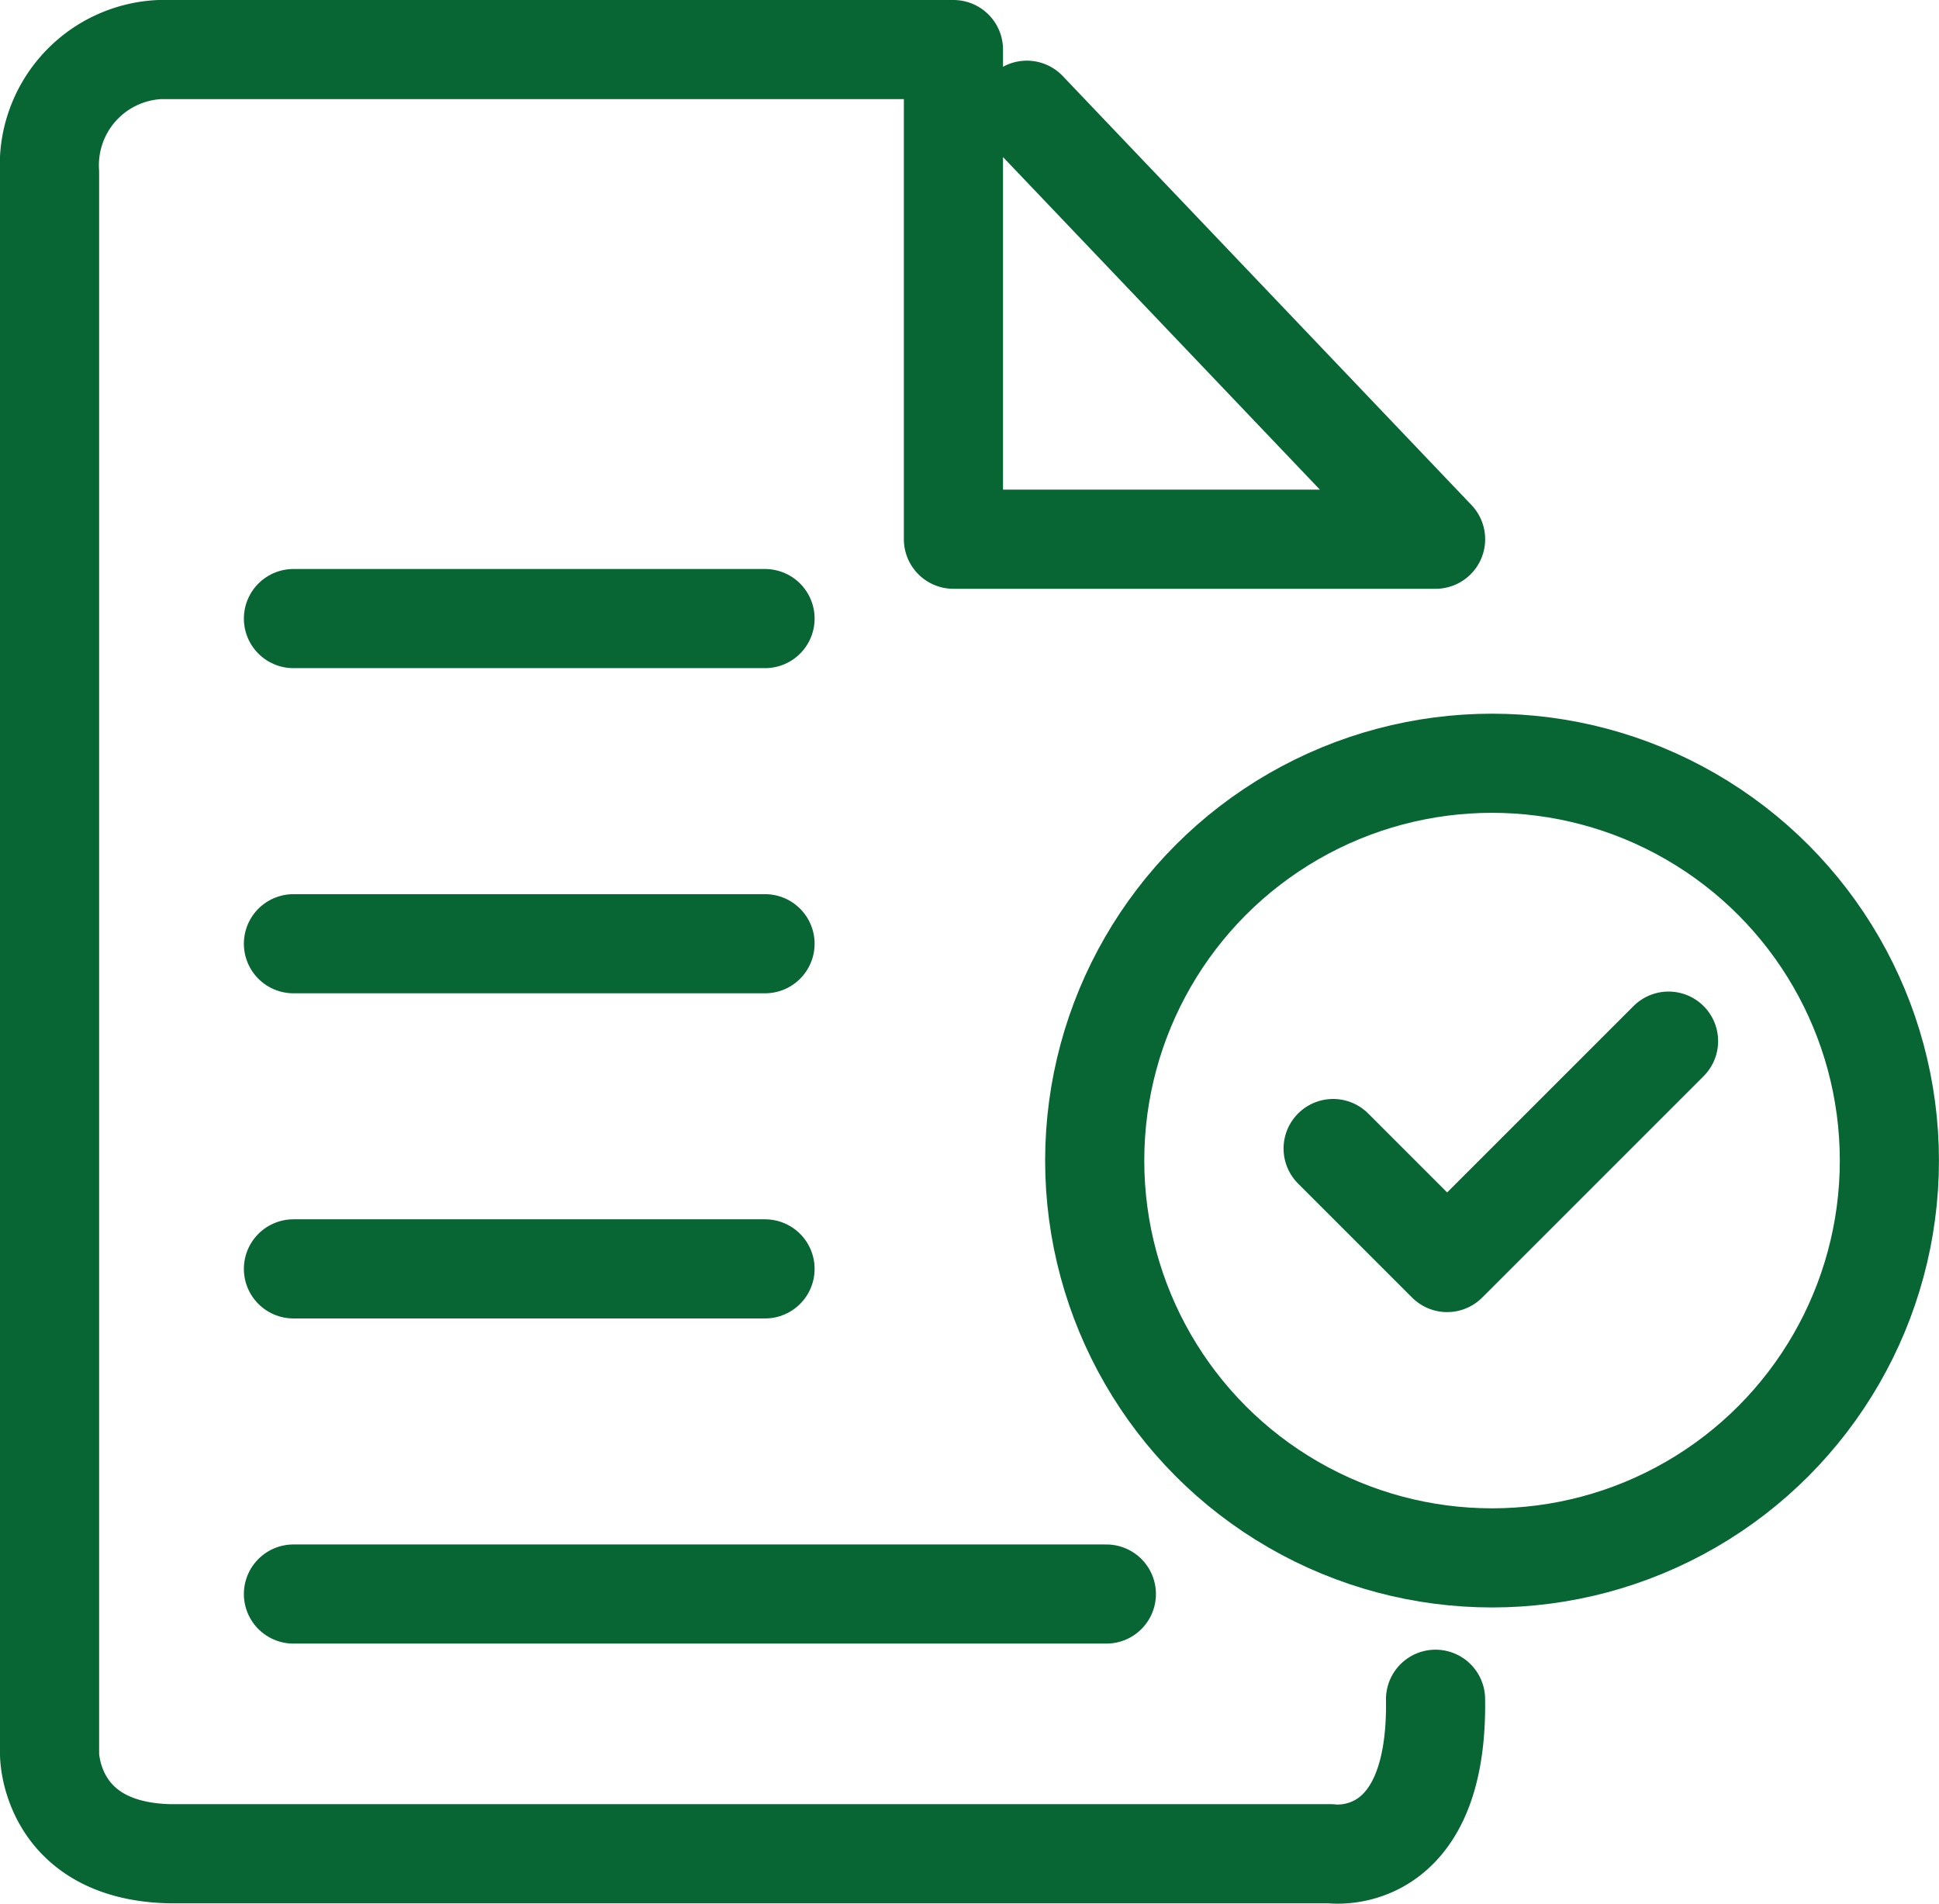
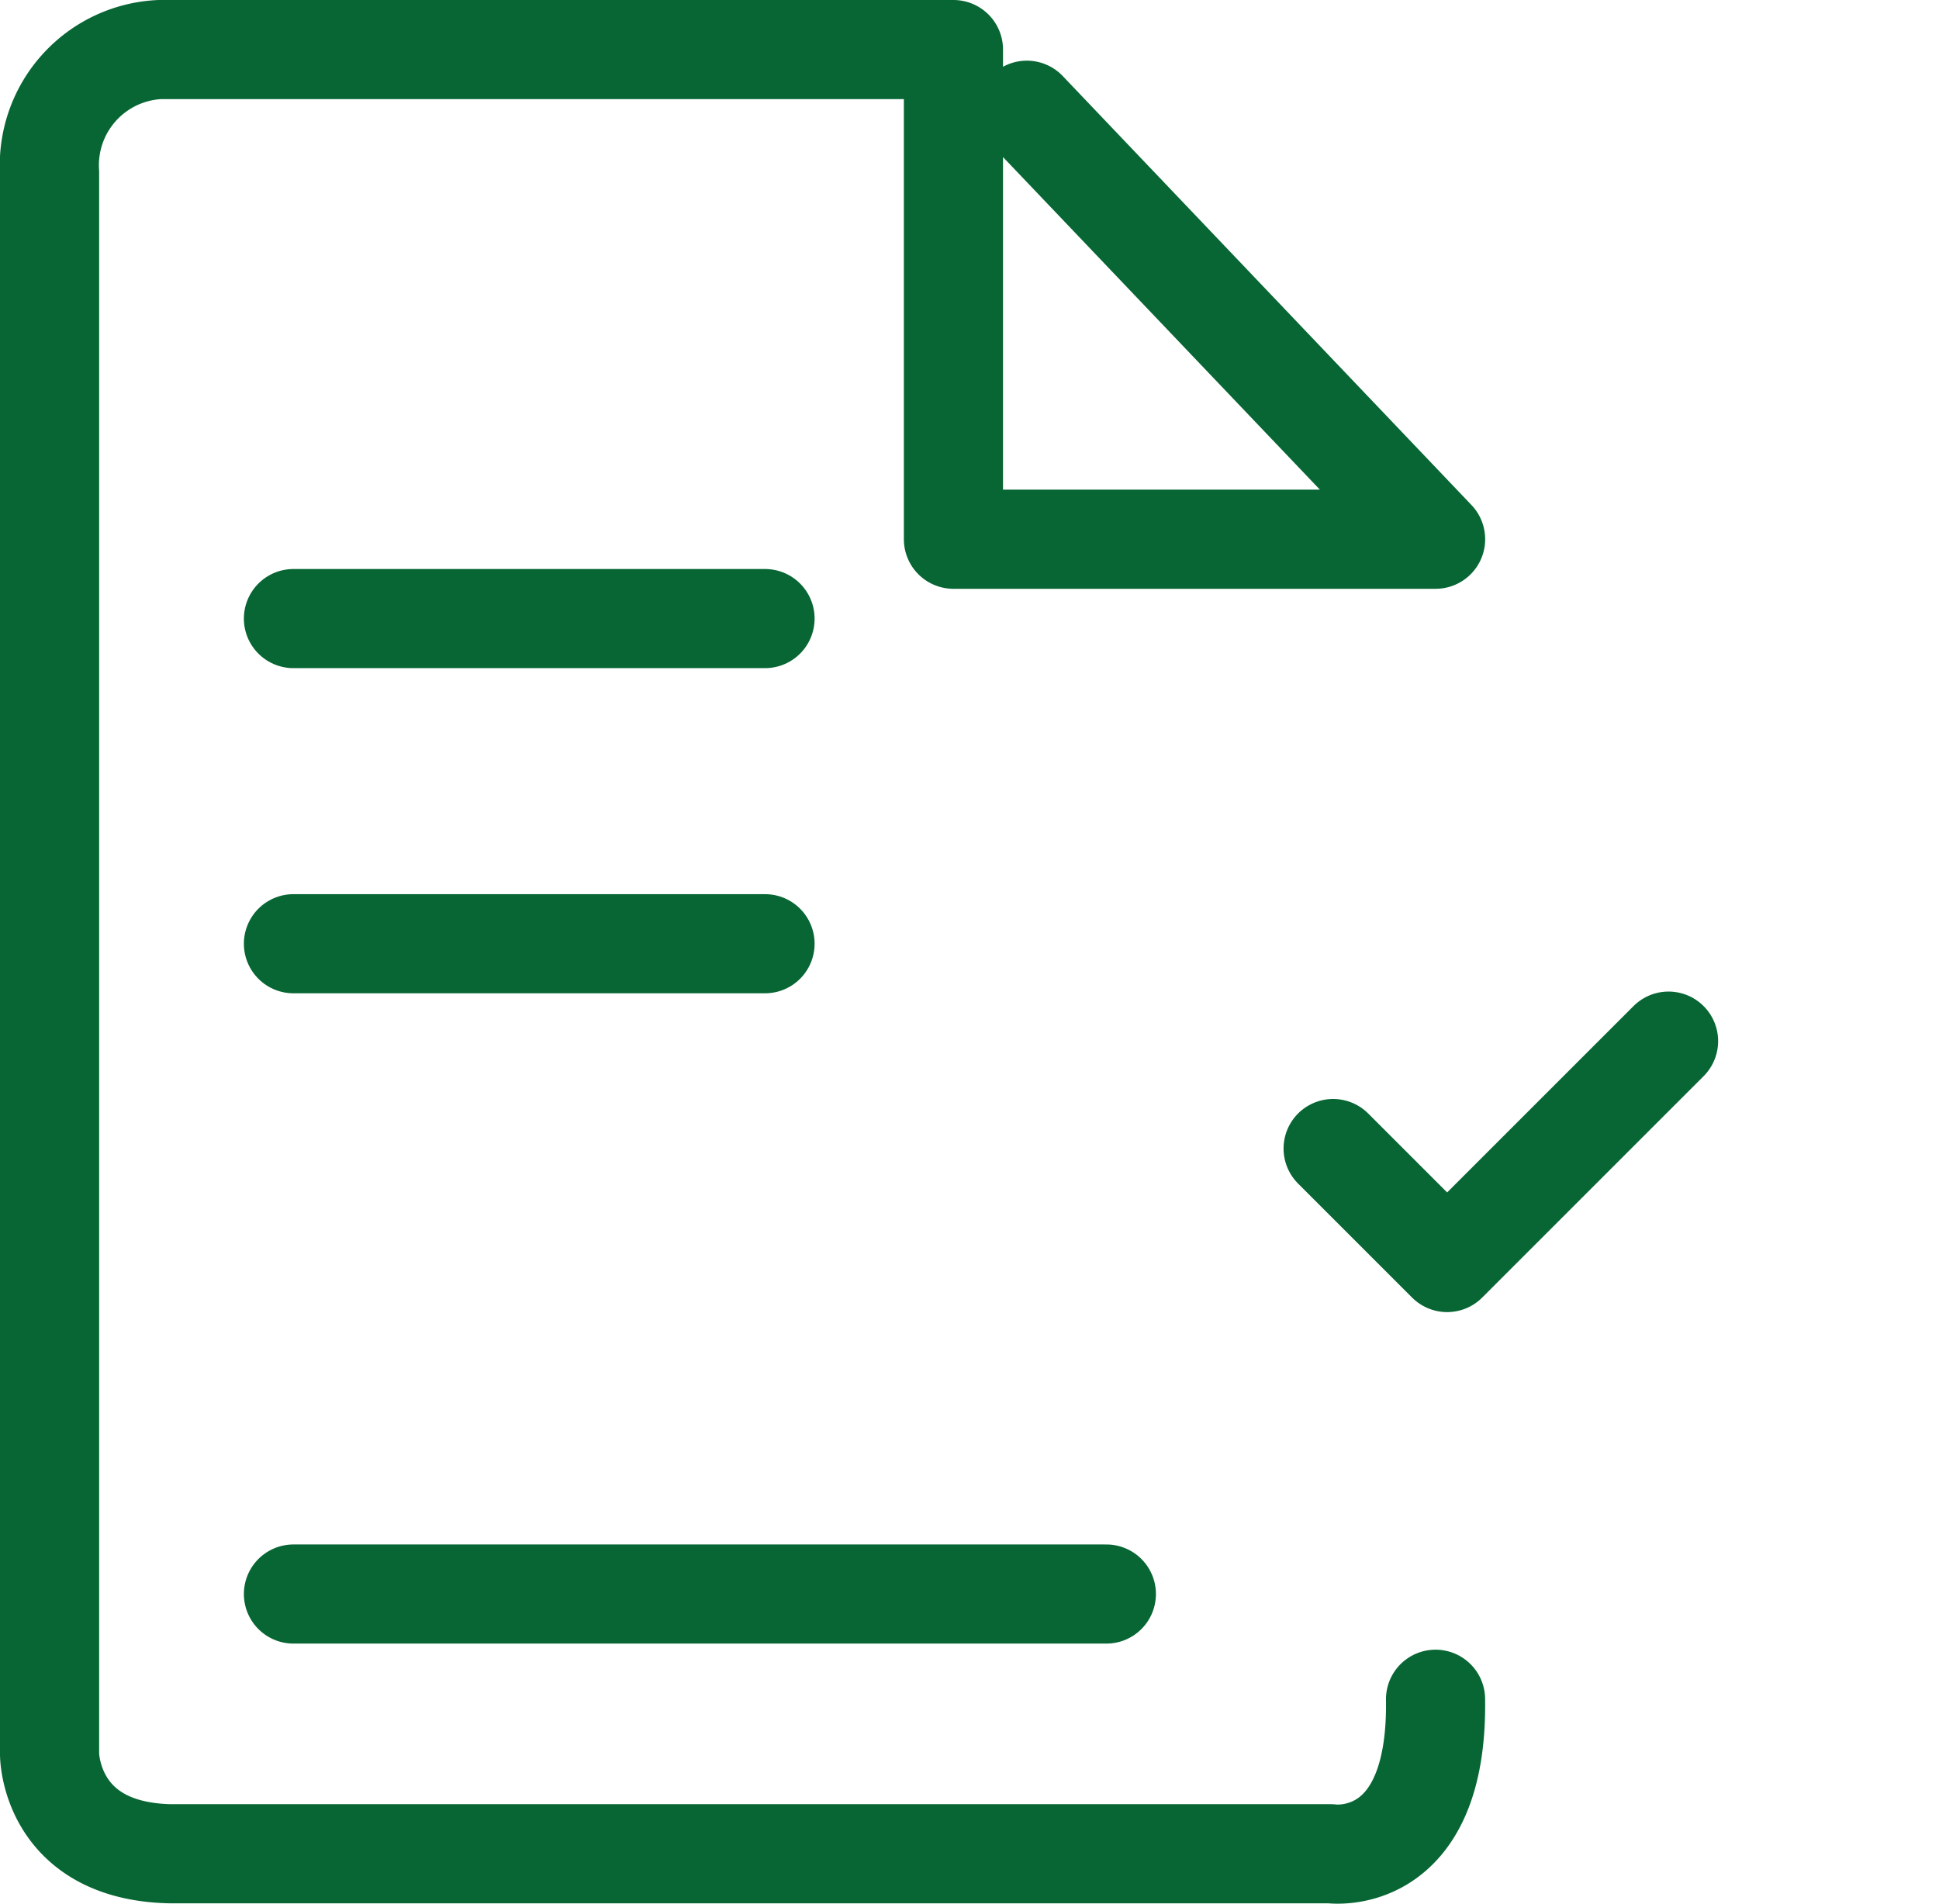
<svg xmlns="http://www.w3.org/2000/svg" width="39.118" height="38.416" viewBox="0 0 39.118 38.416">
  <g id="Group_2217" data-name="Group 2217" transform="translate(-2664.731 -819.732)">
    <g id="Group_1650" data-name="Group 1650" transform="translate(2665.731 820.732)">
      <path id="Path_480" data-name="Path 480" d="M20.216,1.724l8.246,8.655H18.735V.5H2.72A2.336,2.336,0,0,0,.5,2.983v31.91s0,1.954,2.432,2.007H26.346s2.168.316,2.115-3.117" transform="translate(-0.5 -0.5)" fill="rgba(0,0,0,0)" stroke="#076633" stroke-linecap="round" stroke-linejoin="round" stroke-width="2" />
      <line id="Line_25" data-name="Line 25" x2="9.514" transform="translate(4.92 11.48)" fill="none" stroke="#076633" stroke-linecap="round" stroke-linejoin="round" stroke-width="2" />
      <line id="Line_26" data-name="Line 26" x2="9.514" transform="translate(4.92 18.04)" fill="none" stroke="#076633" stroke-linecap="round" stroke-linejoin="round" stroke-width="2" />
-       <line id="Line_27" data-name="Line 27" x2="9.514" transform="translate(4.92 24.6)" fill="none" stroke="#076633" stroke-linecap="round" stroke-linejoin="round" stroke-width="2" />
      <line id="Line_28" data-name="Line 28" x2="16.4" transform="translate(4.92 31.16)" fill="none" stroke="#076633" stroke-linecap="round" stroke-linejoin="round" stroke-width="2" />
    </g>
-     <ellipse id="Ellipse_61" data-name="Ellipse 61" cx="8.016" cy="8.016" rx="8.016" ry="8.016" transform="translate(2686.816 835.131)" fill="rgba(0,0,0,0)" stroke="#076633" stroke-linecap="round" stroke-linejoin="round" stroke-width="2" />
    <path id="Path_3765" data-name="Path 3765" d="M1112.01,2.5l2.3,2.3,4.467-4.467" transform="translate(1579.616 840.404)" fill="rgba(0,0,0,0)" stroke="#076633" stroke-linecap="round" stroke-linejoin="round" stroke-width="2" />
  </g>
</svg>